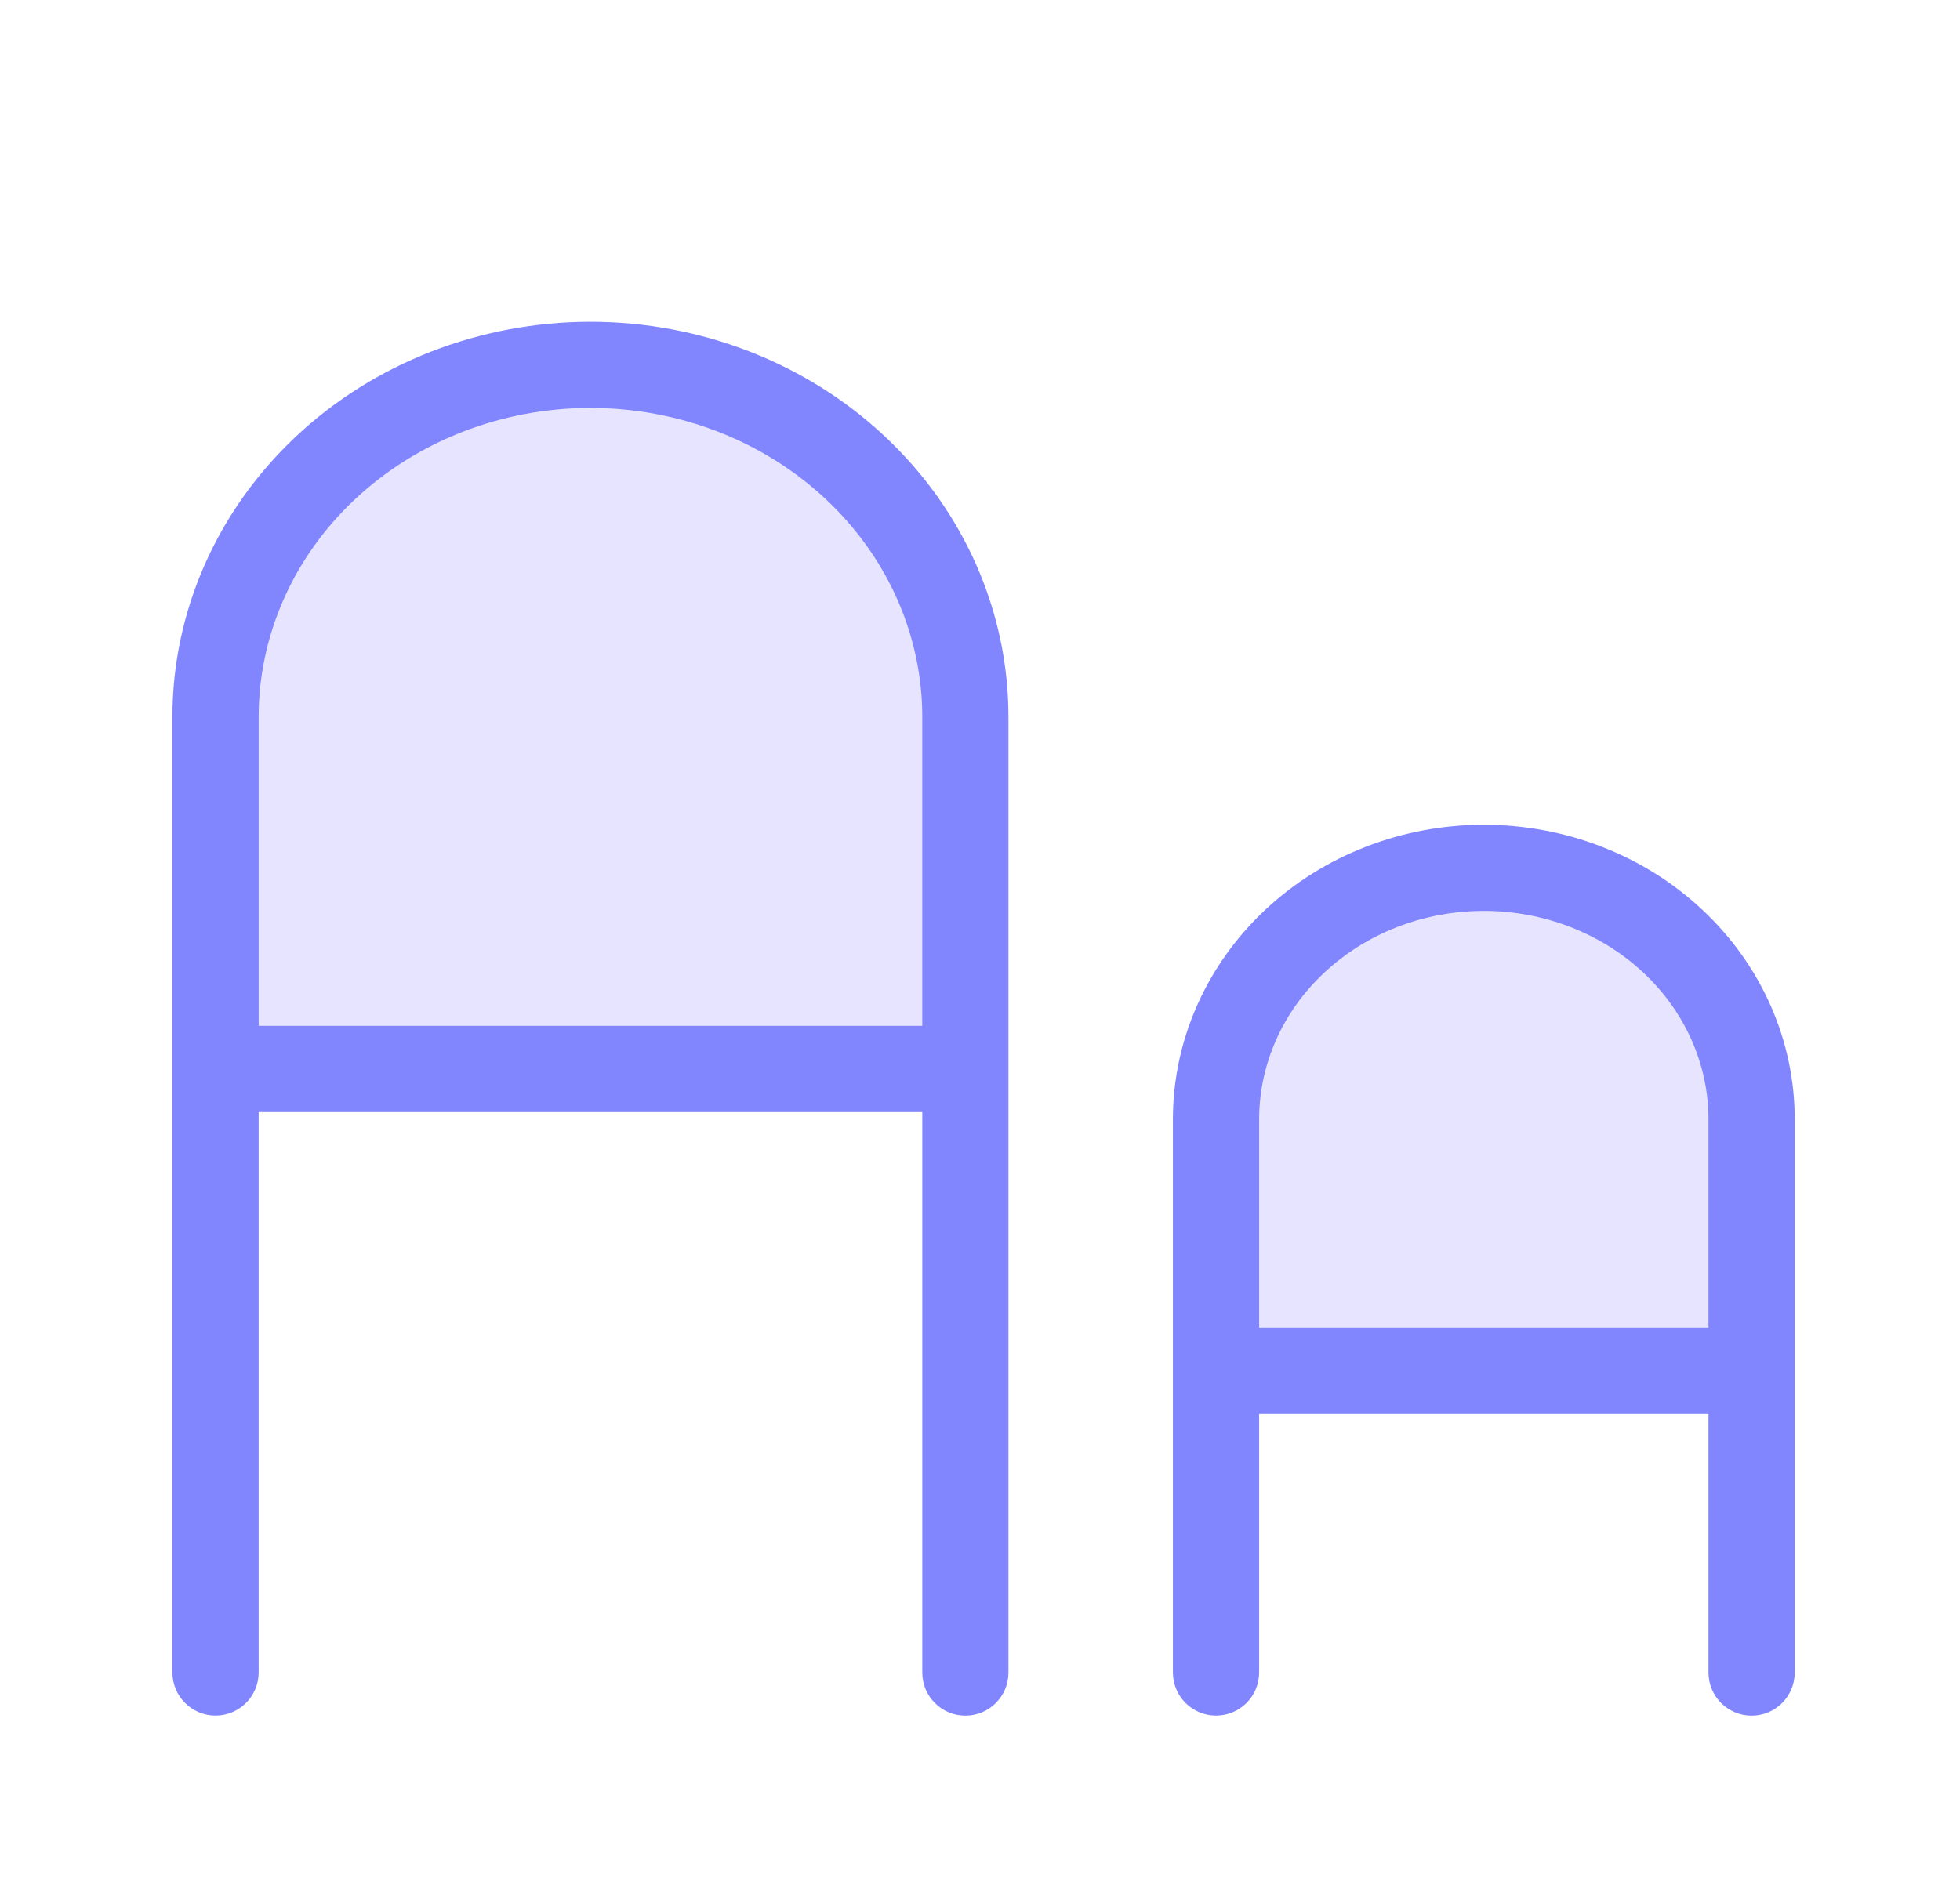
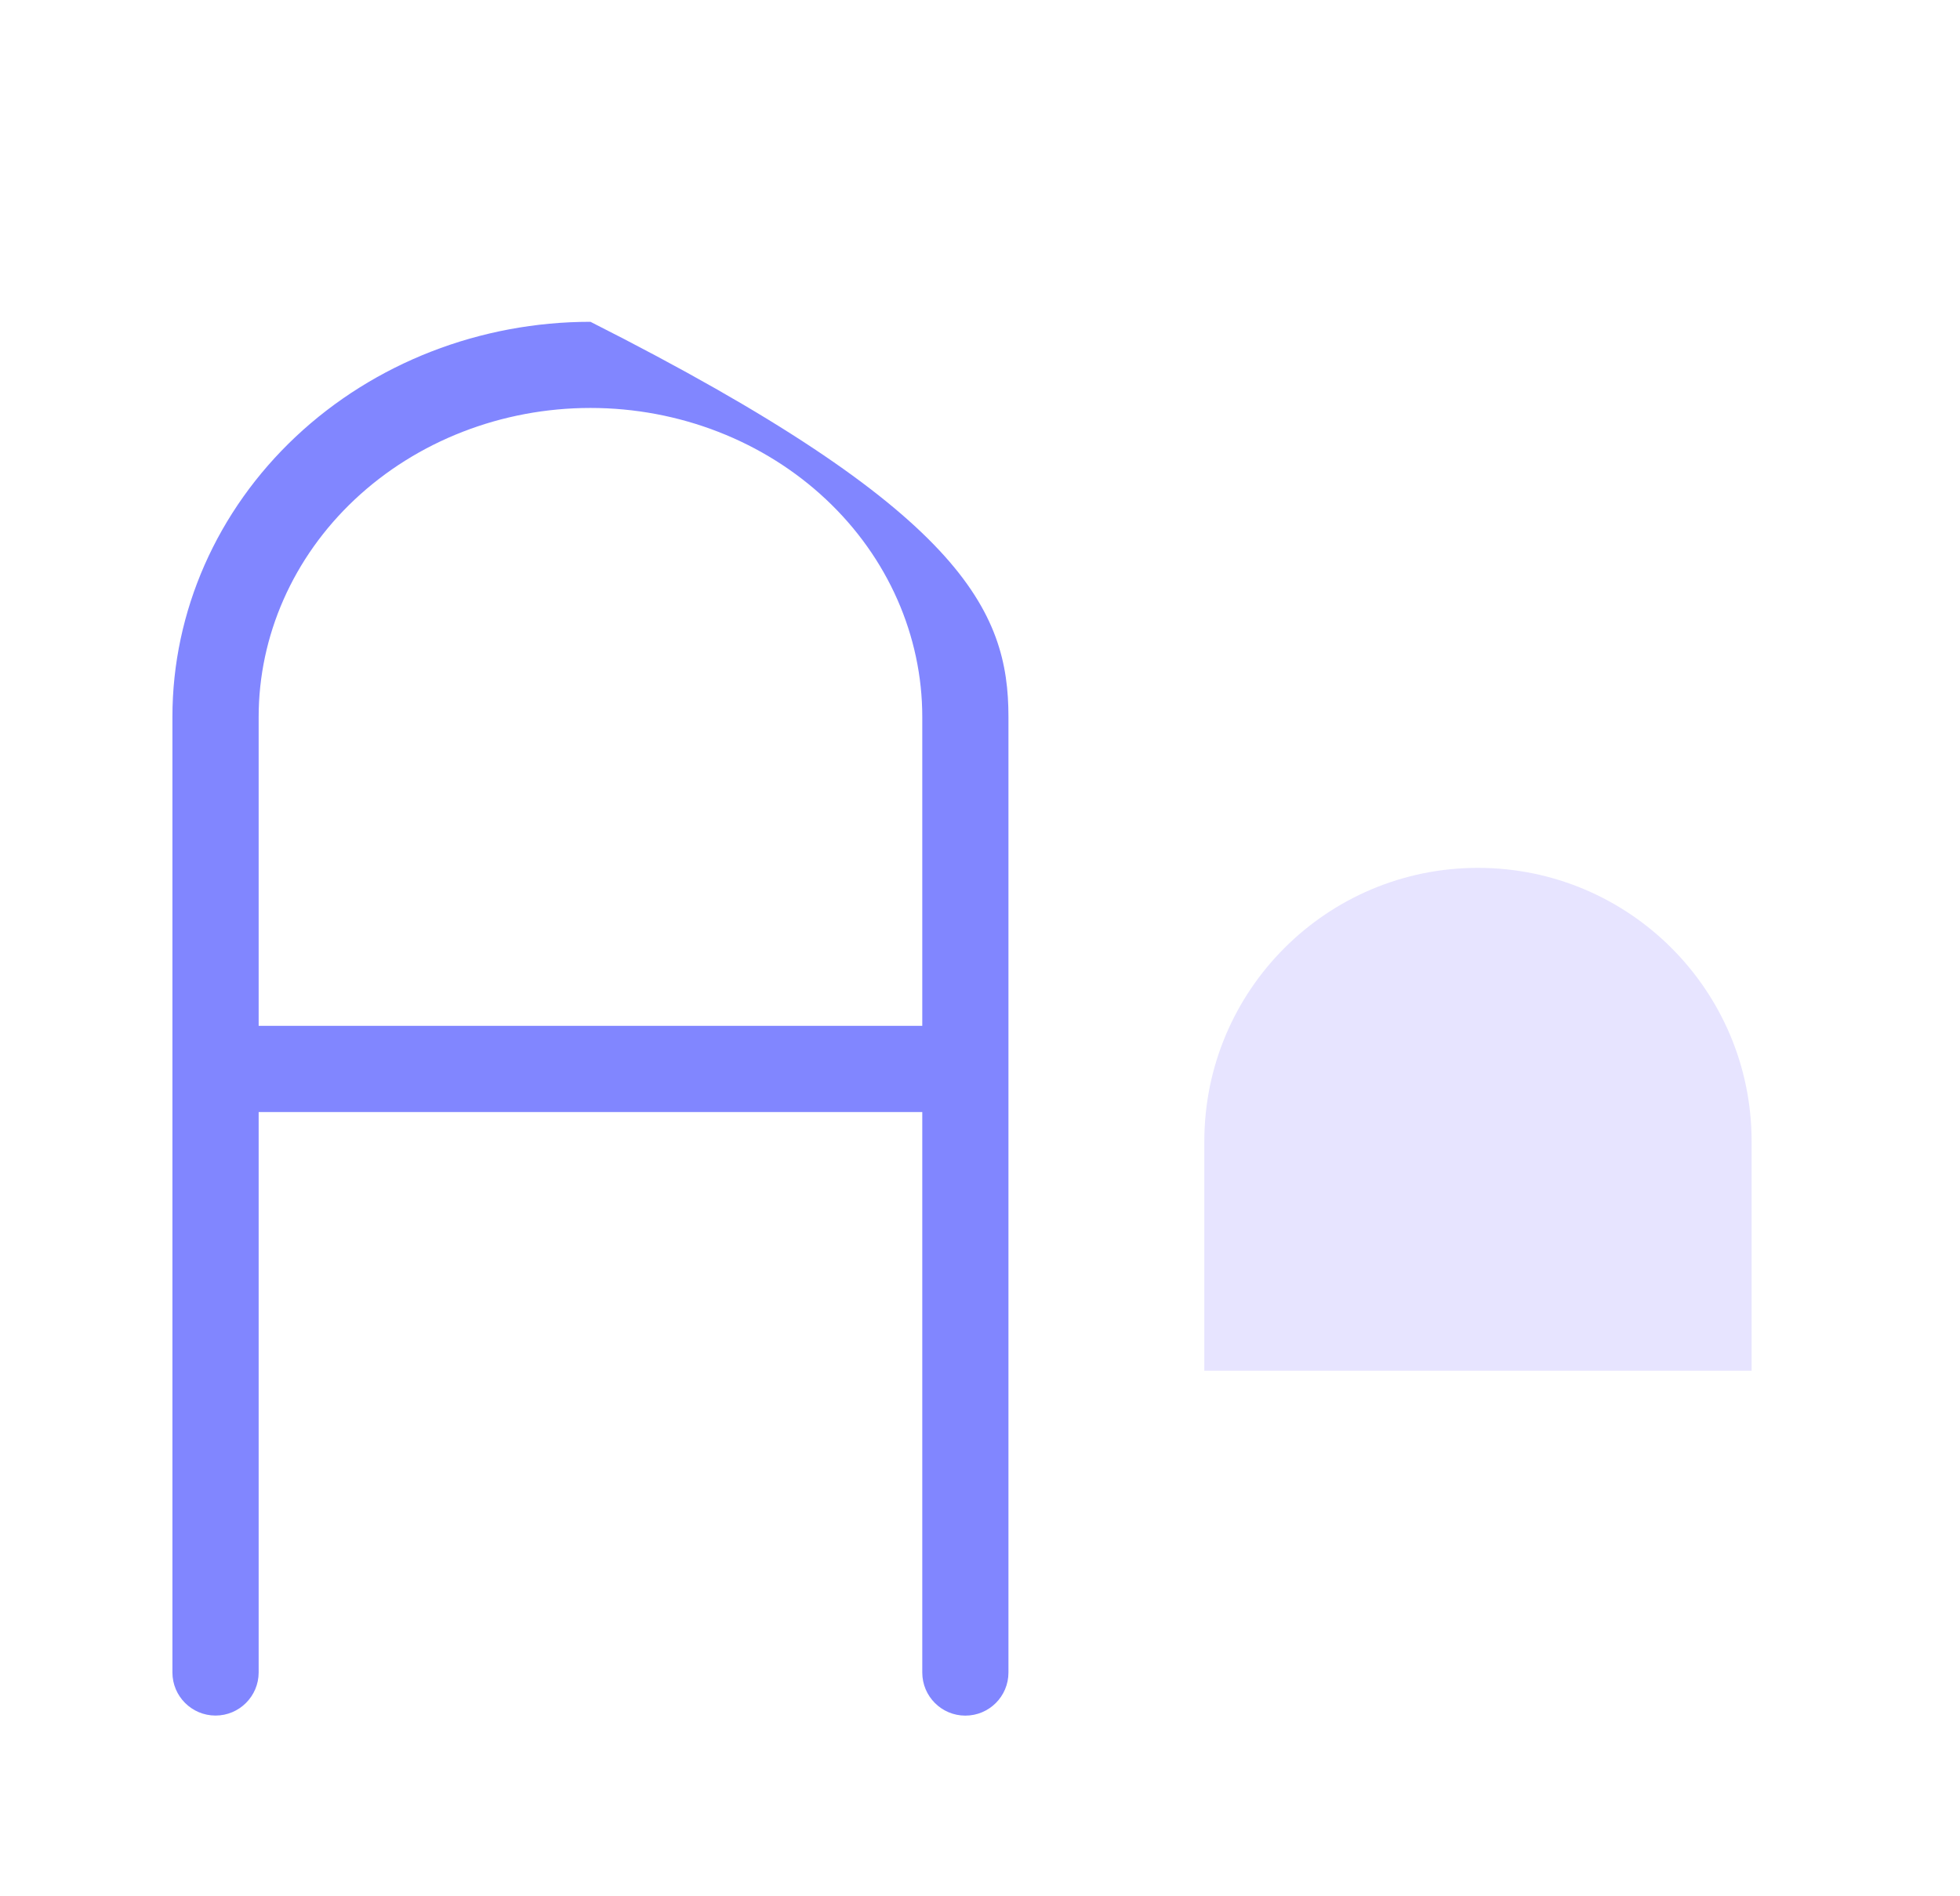
<svg xmlns="http://www.w3.org/2000/svg" width="31" height="30" viewBox="0 0 31 30" fill="none">
  <g filter="url(#filter0_d_15762_12911)">
-     <path d="M9.42 4.773C6.302 4.773 3.774 7.301 3.774 10.419V15.914H15.066V10.419C15.066 7.301 12.538 4.773 9.42 4.773Z" fill="#E7E4FF" />
    <path d="M23.376 12.73C20.986 12.73 19.048 14.667 19.048 17.058V20.685H27.704V17.058C27.704 14.667 25.766 12.73 23.376 12.73Z" fill="#E7E4FF" />
-     <path fill-rule="evenodd" clip-rule="evenodd" d="M3.774 10.419C3.774 7.301 6.302 4.773 9.42 4.773C12.538 4.773 15.066 7.301 15.066 10.419V15.914H3.774V10.419ZM13.702 10.419V14.55H5.138V10.419C5.138 8.054 7.055 6.137 9.42 6.137C11.785 6.137 13.702 8.054 13.702 10.419Z" fill="#E7E4FF" />
-     <path fill-rule="evenodd" clip-rule="evenodd" d="M19.048 17.058C19.048 14.667 20.986 12.73 23.376 12.73C25.766 12.73 27.704 14.667 27.704 17.058V20.685H19.048V17.058ZM26.34 17.058V19.322H20.412V17.058C20.412 15.421 21.739 14.093 23.376 14.093C25.013 14.093 26.34 15.421 26.34 17.058Z" fill="#E7E4FF" />
-     <path fill-rule="evenodd" clip-rule="evenodd" d="M14.587 25.46V16.593H4.091V25.459C4.091 25.835 3.785 26.141 3.409 26.141C3.032 26.141 2.727 25.835 2.727 25.459V10.342C2.727 8.67 3.435 7.076 4.679 5.907C5.922 4.74 7.598 4.091 9.339 4.091C11.079 4.091 12.756 4.74 13.998 5.907C15.243 7.076 15.95 8.67 15.95 10.342V25.46C15.95 25.837 15.645 26.142 15.268 26.142C14.892 26.142 14.587 25.837 14.587 25.46ZM5.612 6.901C6.594 5.979 7.934 5.454 9.339 5.454C10.744 5.454 12.084 5.979 13.065 6.901C14.045 7.821 14.587 9.06 14.587 10.342V15.229H4.091V10.342C4.091 9.06 4.633 7.821 5.612 6.901Z" fill="#8186FF" />
-     <path fill-rule="evenodd" clip-rule="evenodd" d="M18.551 16.708C18.551 15.457 19.081 14.268 20.007 13.398C20.932 12.529 22.178 12.048 23.469 12.048C24.76 12.048 26.006 12.529 26.93 13.398C27.857 14.268 28.386 15.457 28.386 16.708V25.46C28.386 25.837 28.081 26.142 27.704 26.142C27.328 26.142 27.022 25.837 27.022 25.46V21.367H19.915V25.459C19.915 25.836 19.61 26.141 19.233 26.141C18.857 26.141 18.551 25.836 18.551 25.459V16.708ZM20.941 14.392C21.604 13.768 22.513 13.411 23.469 13.411C24.424 13.411 25.333 13.768 25.997 14.392C26.659 15.014 27.022 15.848 27.022 16.708V20.003H19.915V16.708C19.915 15.848 20.278 15.014 20.941 14.392Z" fill="#8186FF" />
+     <path fill-rule="evenodd" clip-rule="evenodd" d="M14.587 25.46V16.593H4.091V25.459C4.091 25.835 3.785 26.141 3.409 26.141C3.032 26.141 2.727 25.835 2.727 25.459V10.342C2.727 8.67 3.435 7.076 4.679 5.907C5.922 4.74 7.598 4.091 9.339 4.091C15.243 7.076 15.95 8.67 15.95 10.342V25.46C15.95 25.837 15.645 26.142 15.268 26.142C14.892 26.142 14.587 25.837 14.587 25.46ZM5.612 6.901C6.594 5.979 7.934 5.454 9.339 5.454C10.744 5.454 12.084 5.979 13.065 6.901C14.045 7.821 14.587 9.06 14.587 10.342V15.229H4.091V10.342C4.091 9.06 4.633 7.821 5.612 6.901Z" fill="#8186FF" />
  </g>
  <defs>
    <filter id="filter0_d_15762_12911" x="-2" y="-1" width="34" height="34" filterUnits="userSpaceOnUse" color-interpolation-filters="sRGB">
      <feFlood flood-opacity="0" result="BackgroundImageFix" />
      <feColorMatrix in="SourceAlpha" type="matrix" values="0 0 0 0 0 0 0 0 0 0 0 0 0 0 0 0 0 0 127 0" result="hardAlpha" />
      <feOffset dy="1" />
      <feGaussianBlur stdDeviation="1" />
      <feComposite in2="hardAlpha" operator="out" />
      <feColorMatrix type="matrix" values="0 0 0 0 0.227 0 0 0 0 0.49 0 0 0 0 1 0 0 0 0.15 0" />
      <feBlend mode="normal" in2="BackgroundImageFix" result="effect1_dropShadow_15762_12911" />
      <feBlend mode="normal" in="SourceGraphic" in2="effect1_dropShadow_15762_12911" result="shape" />
    </filter>
  </defs>
</svg>